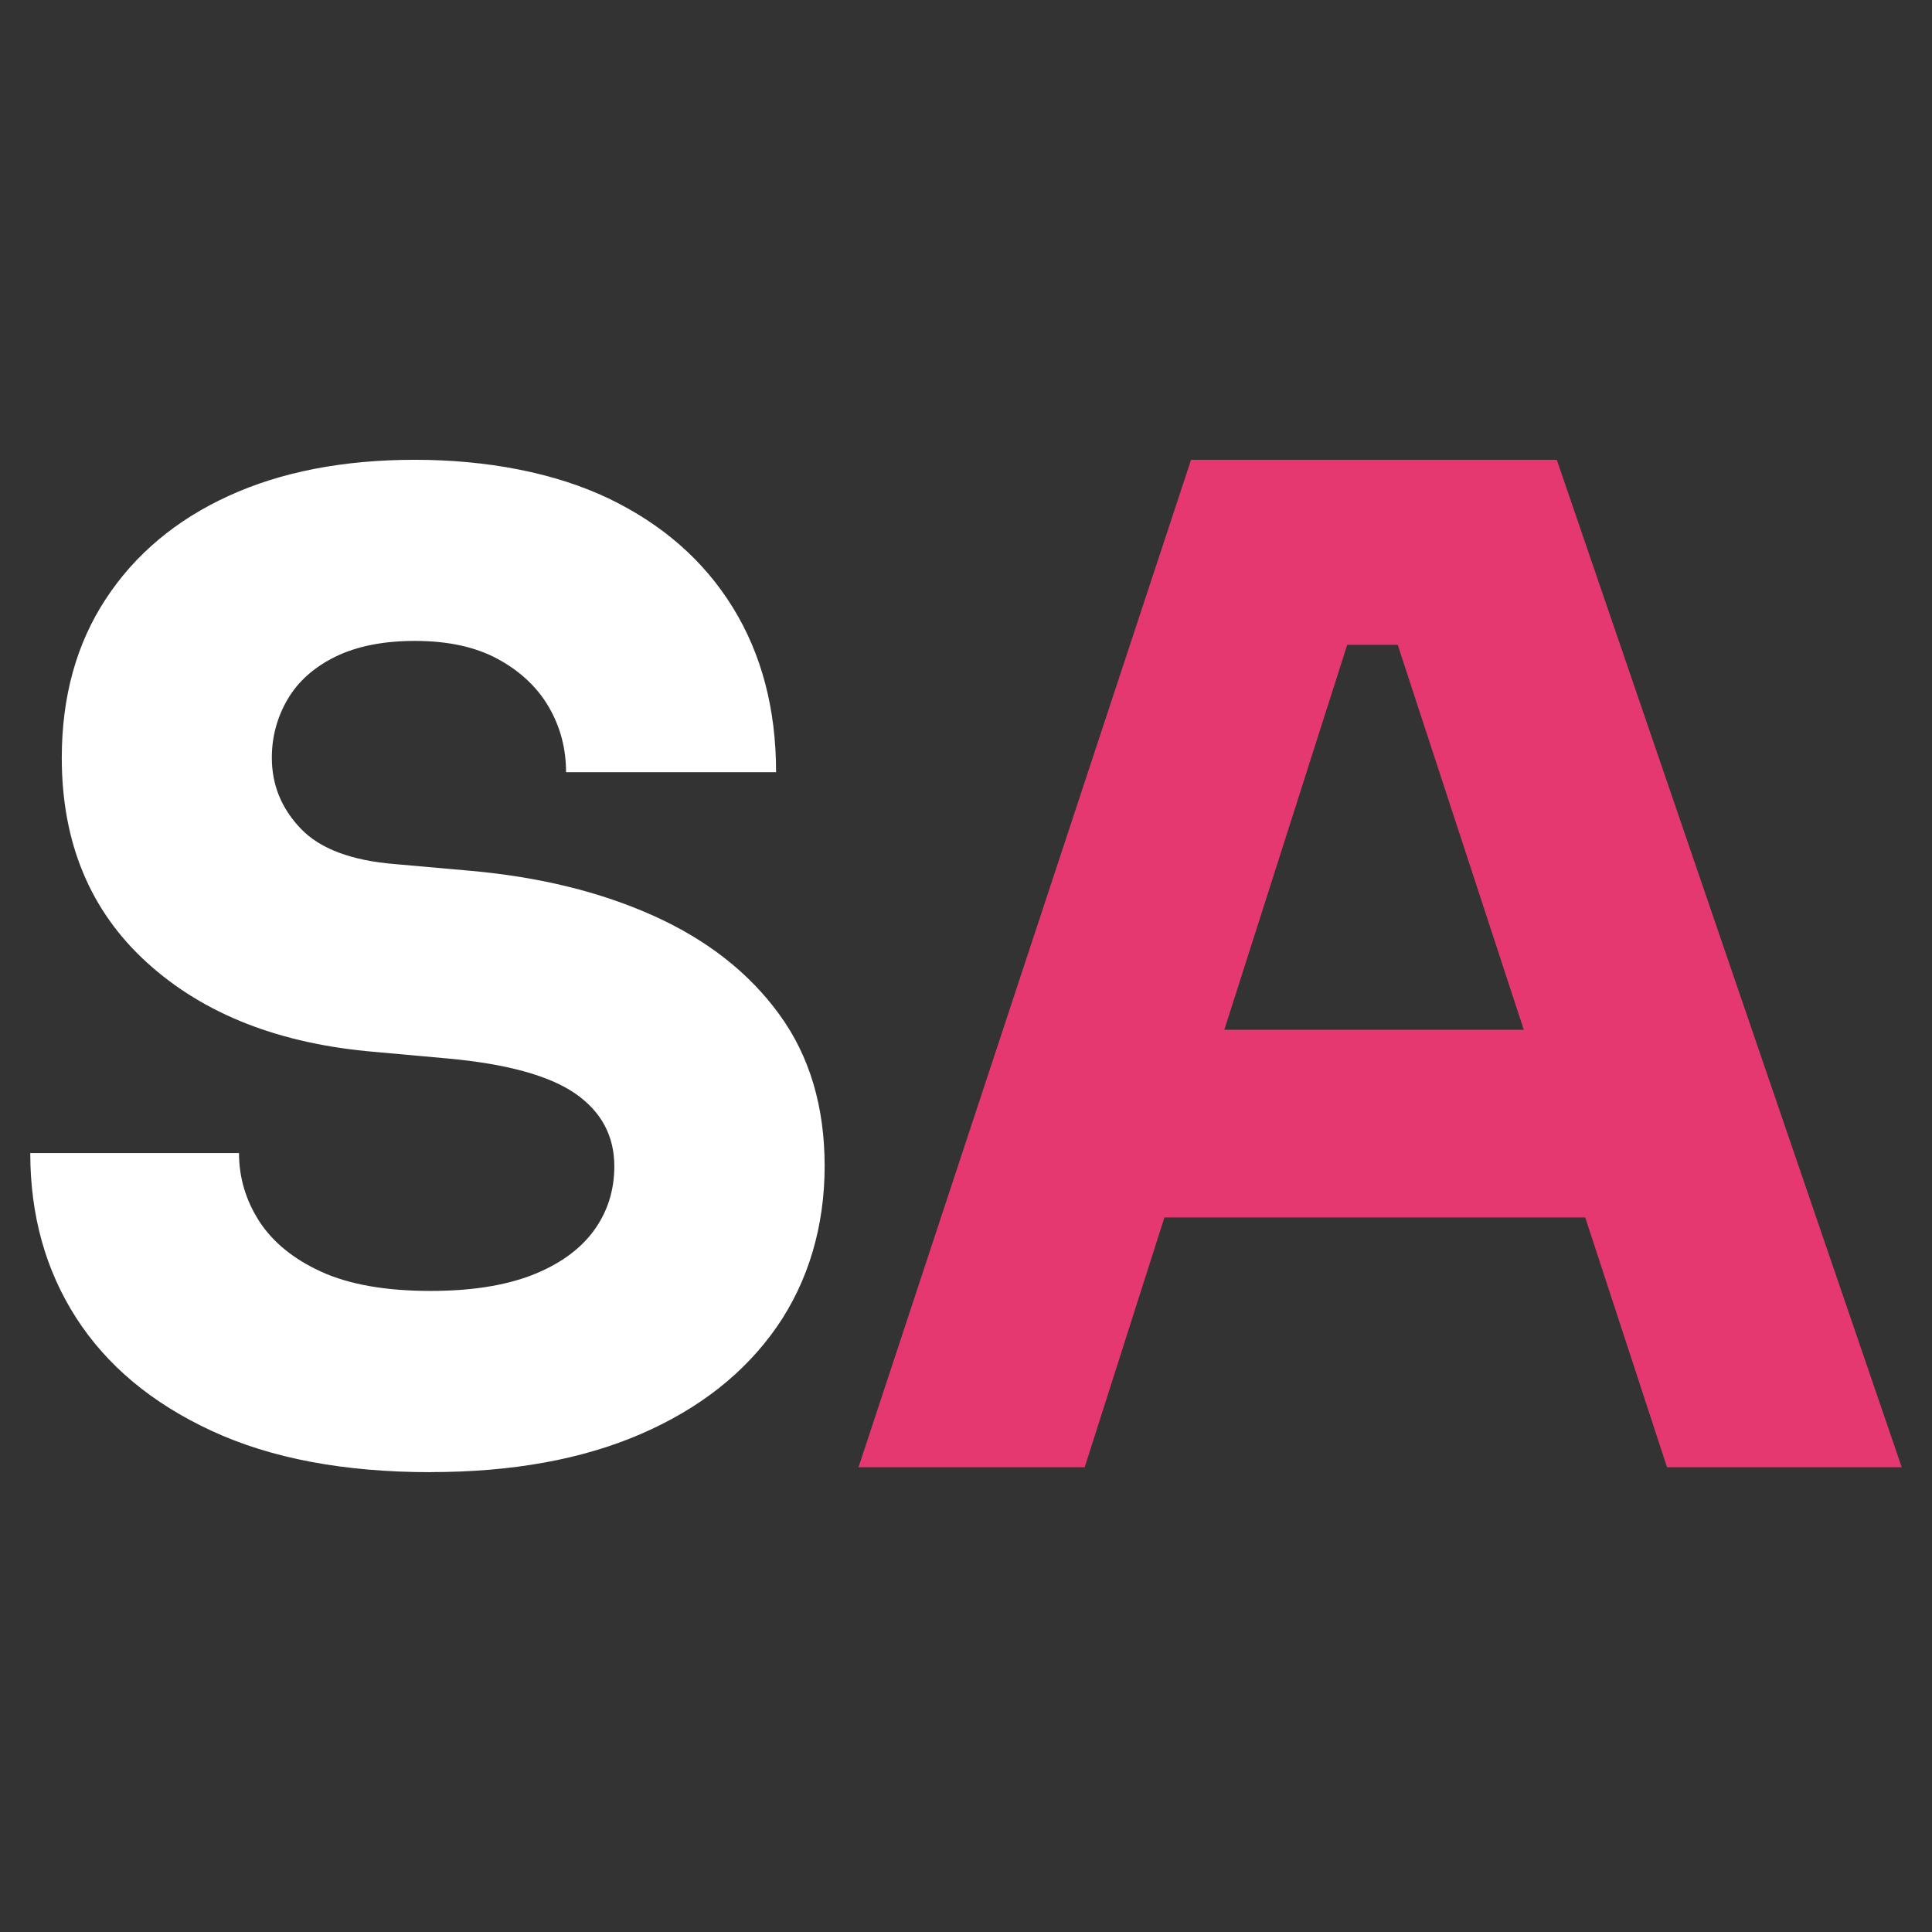
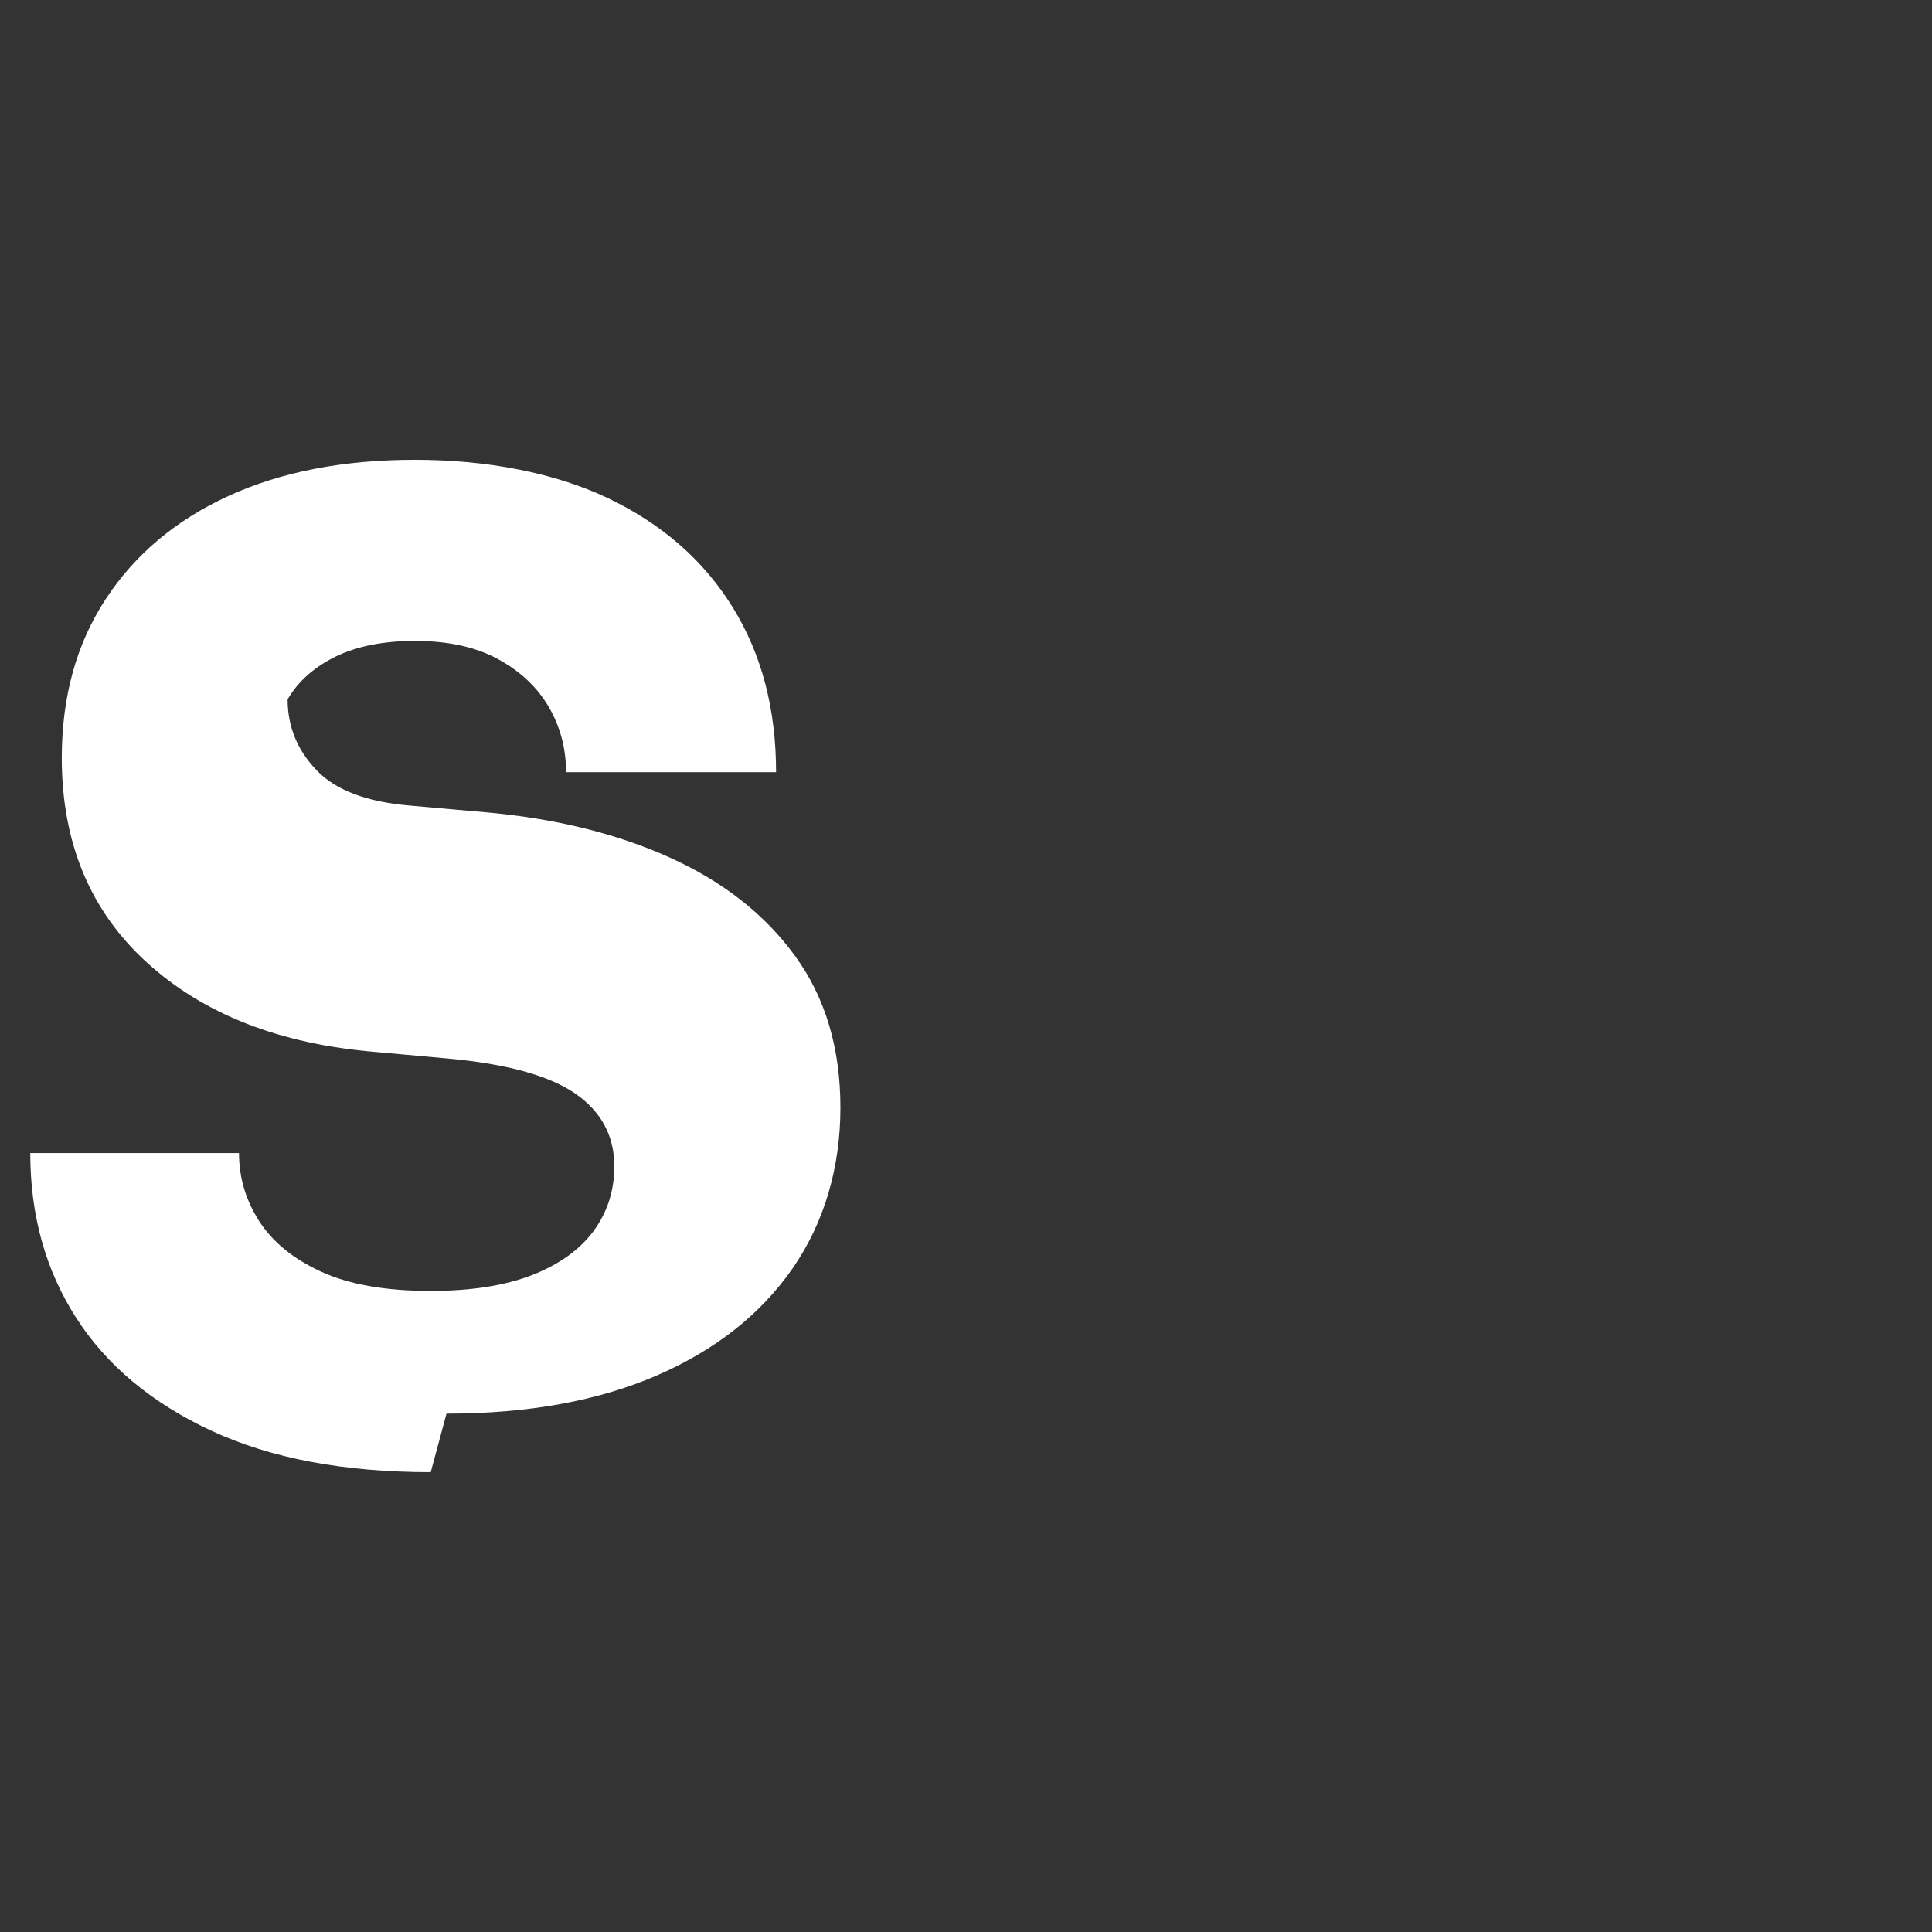
<svg xmlns="http://www.w3.org/2000/svg" id="Livello_1" viewBox="0 0 512 512">
  <rect x="0" y="0" width="512" height="512" fill="#333333" stroke="none" />
-   <path d="M114.15,390.14c-22.98,0-42.35-3.65-58.11-10.97-15.76-7.3-27.72-17.28-35.85-29.92-8.12-12.64-12.17-27.18-12.17-43.68H63.34c0,6.5,1.79,12.51,5.38,18.1,3.61,5.55,9.11,10.04,16.52,13.4s17.05,5.04,28.86,5.04c10.68,0,19.6-1.39,26.8-4.16,7.17-2.79,12.64-6.67,16.35-11.65,3.69-5,5.55-10.72,5.55-17.22,0-8.1-3.48-14.54-10.42-19.33-6.96-4.75-18.23-7.83-33.74-9.24l-19.12-1.73c-25.3-2.09-45.47-9.96-60.53-23.65-15.09-13.69-22.62-31.8-22.62-54.29,0-16.25,3.9-30.28,11.65-42.09,7.74-11.82,18.61-20.95,32.54-27.32,13.9-6.37,30.38-9.58,49.41-9.58s37.05,3.42,51.33,10.25c14.28,6.86,25.23,16.48,32.89,28.86,7.66,12.41,11.48,26.96,11.48,43.68h-55.66c0-6.27-1.52-12.01-4.54-17.22s-7.47-9.45-13.4-12.7-13.27-4.87-22.09-4.87c-8.36,0-15.38,1.39-21.06,4.16-5.68,2.79-9.92,6.56-12.7,11.31s-4.18,9.92-4.18,15.49c0,7.19,2.55,13.44,7.66,18.78,5.08,5.34,13.44,8.48,25.04,9.41l19.5,1.73c18.57,1.62,34.92,5.63,49.06,12.01,14.16,6.39,25.23,15.09,33.23,26.1,8.02,11.01,12.01,24.41,12.01,40.19s-4.24,30.45-12.7,42.64c-8.48,12.17-20.47,21.63-36.02,28.36-15.55,6.73-34.1,10.09-55.66,10.09h.02l-.04,.02Z" style="fill:#fff;" />
-   <path d="M227.51,388.84L315.64,121.86h96.93l91.41,266.98h-62.2l-73.89-225.64,19.01,7.69h-47.17l19.75-7.69-72.03,225.64h-59.94Zm66.92-66.2l18.27-49.74h104.59l18.64,49.74h-141.5Z" style="fill:#e53870;" />
+   <path d="M114.15,390.14c-22.98,0-42.35-3.65-58.11-10.97-15.76-7.3-27.72-17.28-35.85-29.92-8.12-12.64-12.17-27.18-12.17-43.68H63.34c0,6.5,1.79,12.51,5.38,18.1,3.61,5.55,9.11,10.04,16.52,13.4s17.05,5.04,28.86,5.04c10.68,0,19.6-1.39,26.8-4.16,7.17-2.79,12.64-6.67,16.35-11.65,3.69-5,5.55-10.72,5.55-17.22,0-8.1-3.48-14.54-10.42-19.33-6.96-4.75-18.23-7.83-33.74-9.24l-19.12-1.73c-25.3-2.09-45.47-9.96-60.53-23.65-15.09-13.69-22.62-31.8-22.62-54.29,0-16.25,3.9-30.28,11.65-42.09,7.74-11.82,18.61-20.95,32.54-27.32,13.9-6.37,30.38-9.58,49.41-9.58s37.05,3.42,51.33,10.25c14.28,6.86,25.23,16.48,32.89,28.86,7.66,12.41,11.48,26.96,11.48,43.68h-55.66c0-6.27-1.52-12.01-4.54-17.22s-7.47-9.45-13.4-12.7-13.27-4.87-22.09-4.87c-8.36,0-15.38,1.39-21.06,4.16-5.68,2.79-9.92,6.56-12.7,11.31c0,7.19,2.55,13.44,7.66,18.78,5.08,5.34,13.44,8.48,25.04,9.41l19.5,1.73c18.57,1.62,34.92,5.63,49.06,12.01,14.16,6.39,25.23,15.09,33.23,26.1,8.02,11.01,12.01,24.41,12.01,40.19s-4.24,30.45-12.7,42.64c-8.48,12.17-20.47,21.63-36.02,28.36-15.55,6.73-34.1,10.09-55.66,10.09h.02l-.04,.02Z" style="fill:#fff;" />
</svg>